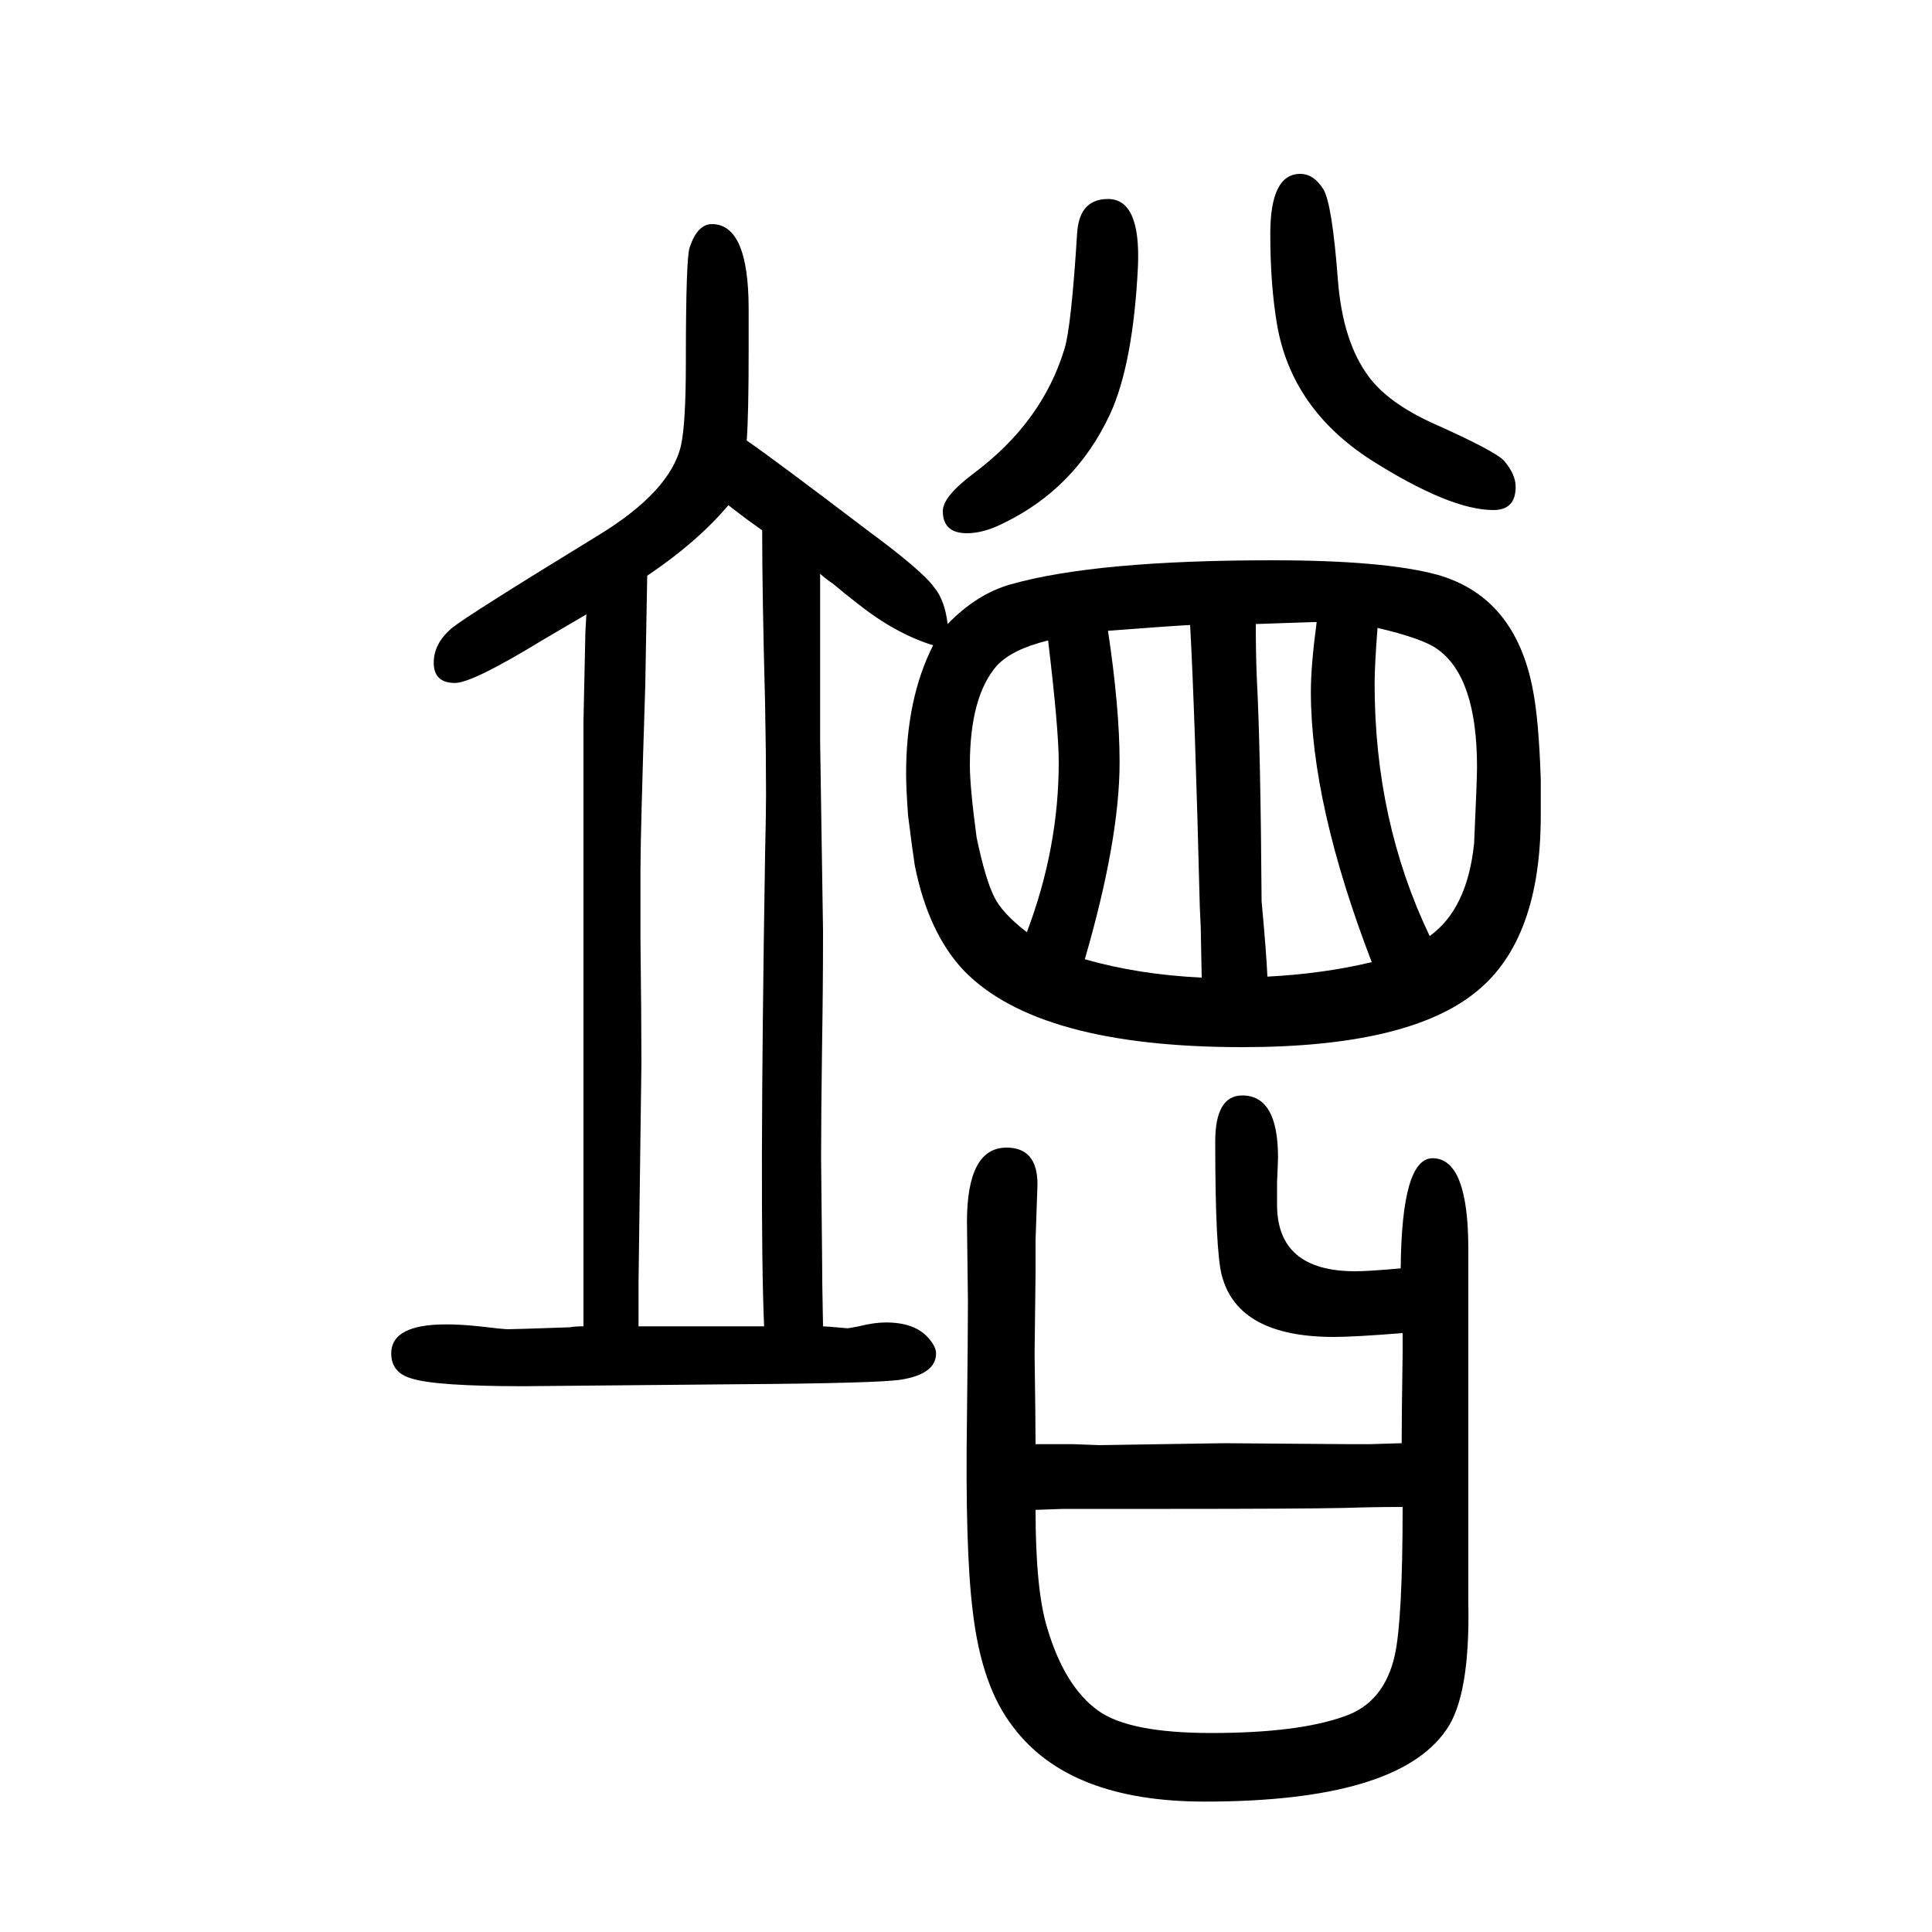
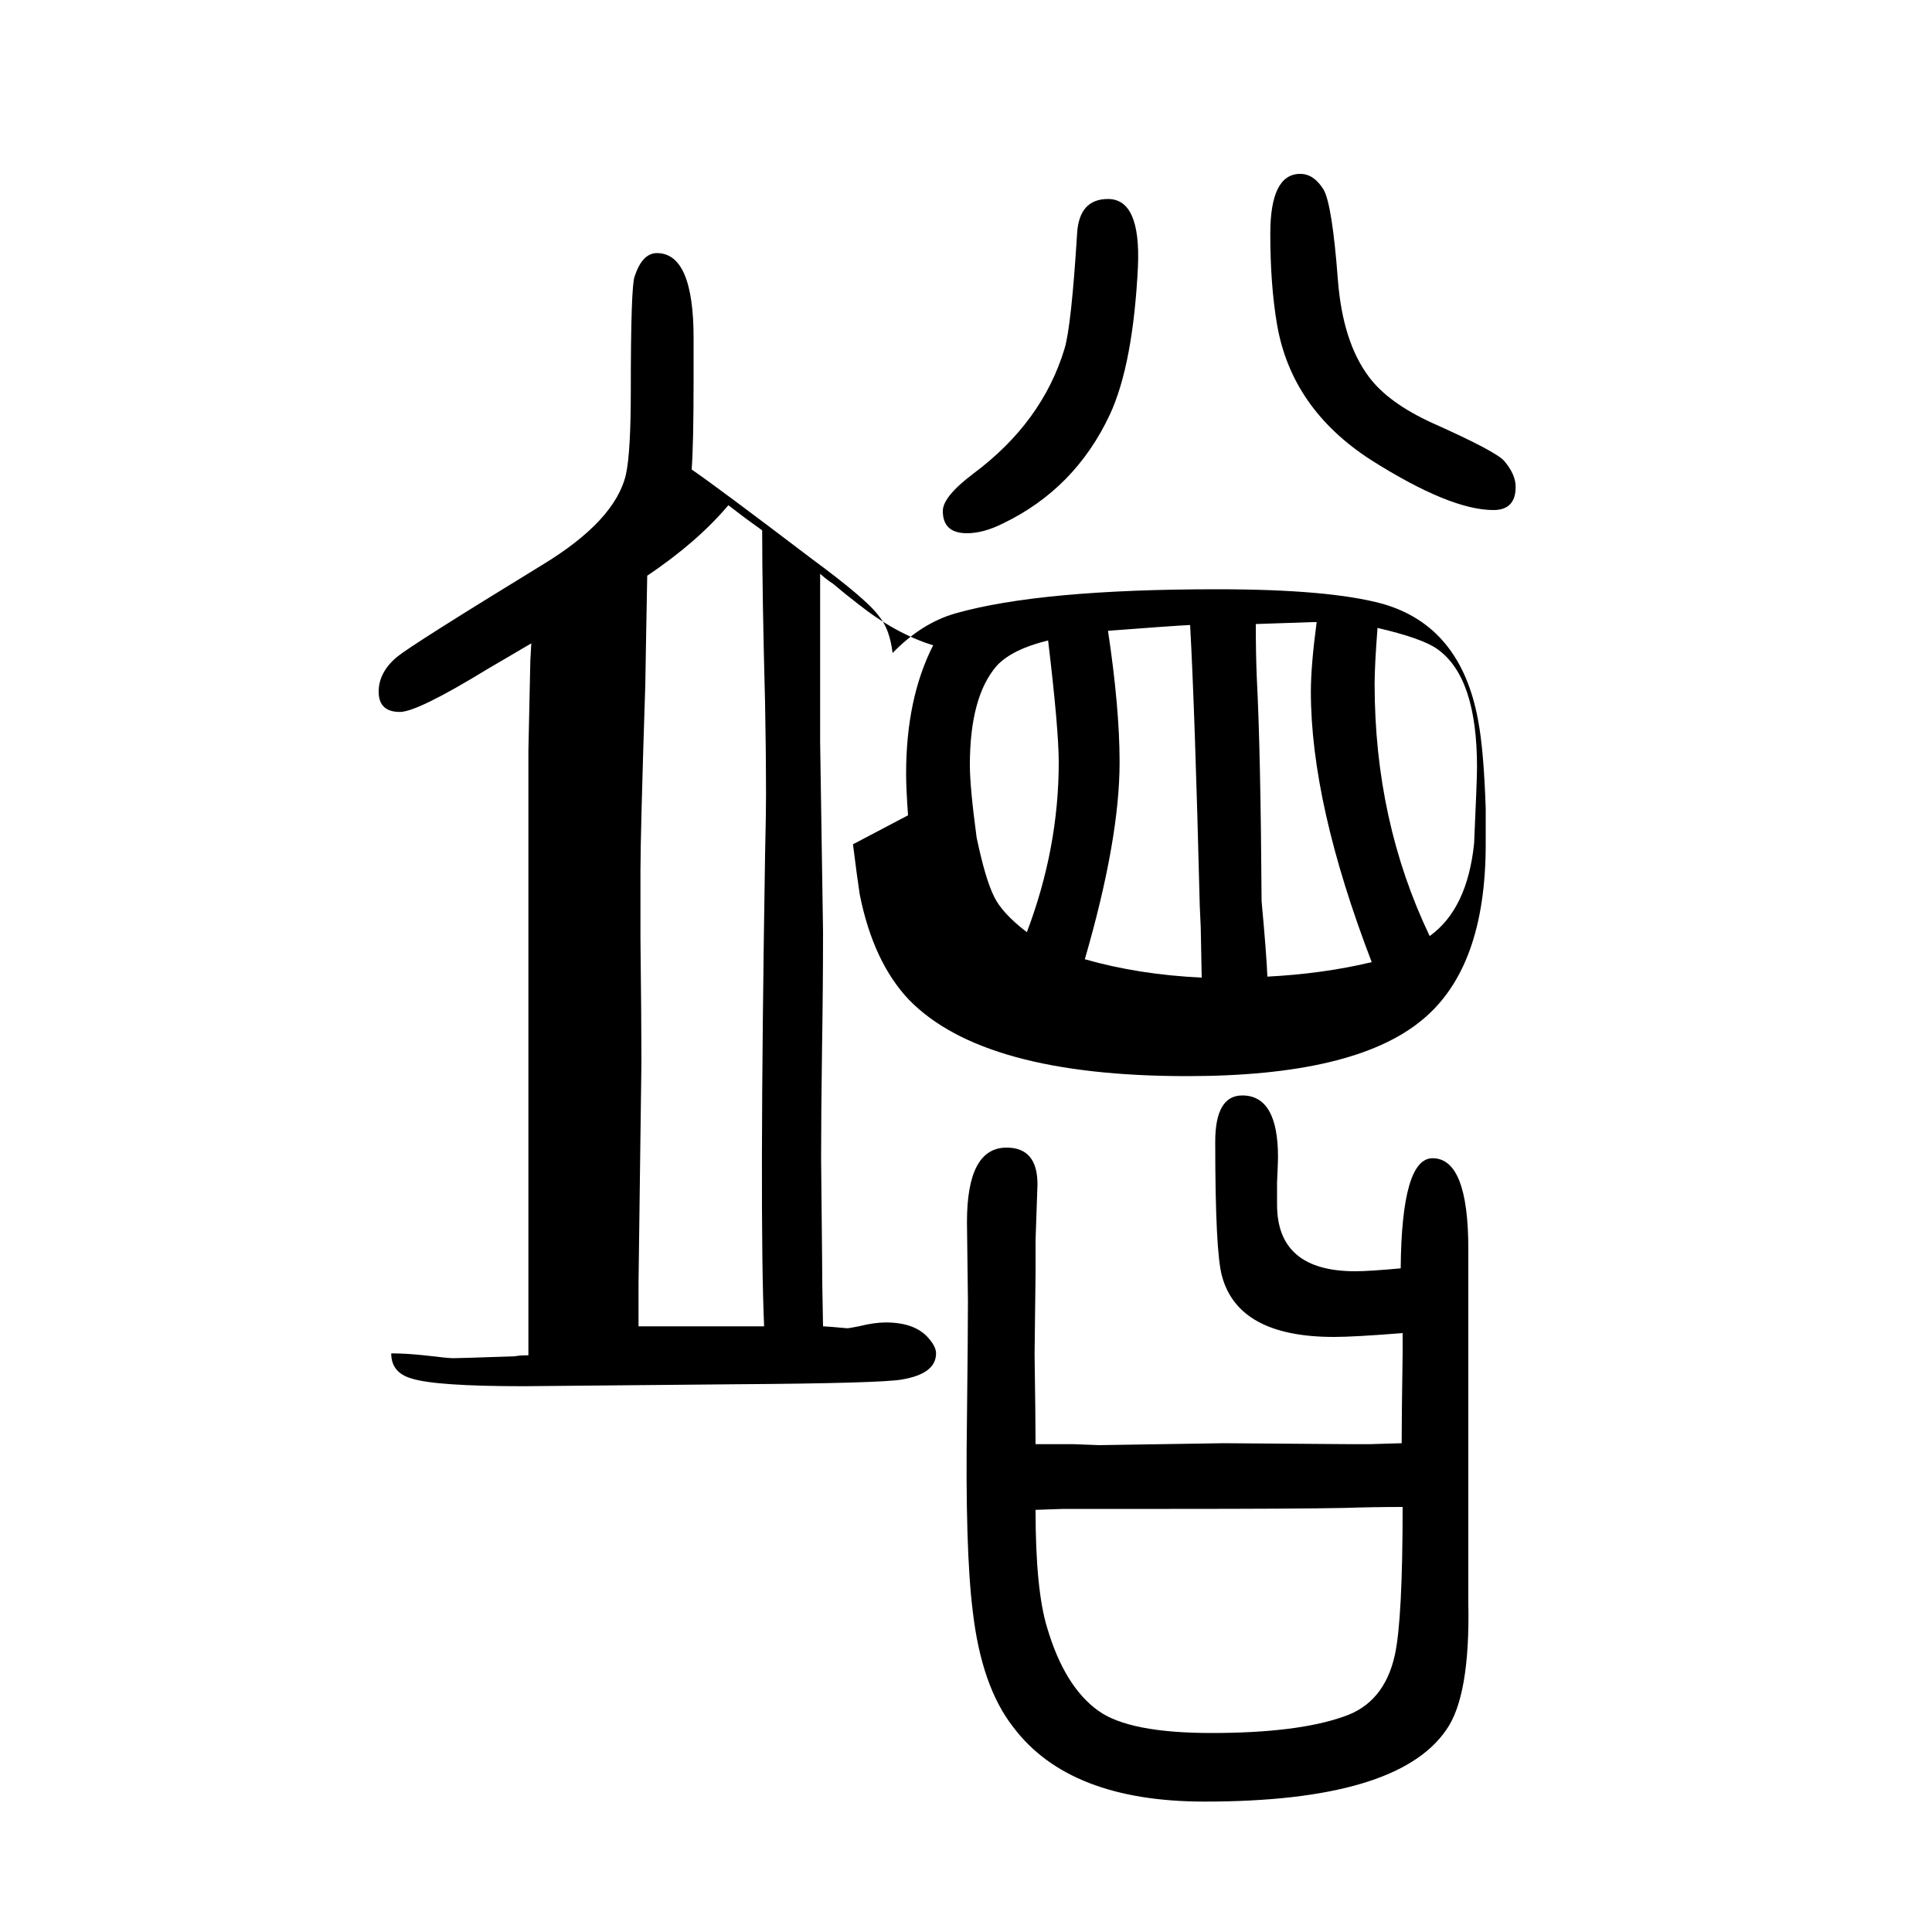
<svg xmlns="http://www.w3.org/2000/svg" height="100" width="100" version="1.1">
-   <path d="M940 806q-2 28 -2 43q0 78 28 133q-39 12 -78 43q-13 10 -26 21q-5 3 -13 10v-31v-11v-132l3 -196q0 -58 -1 -119q-1 -71 -1 -116l1 -100q0 -26 1 -74q3 0 25 -2q2 0 12 2q16 4 28 4q30 0 44 -16q8 -9 8 -16q0 -21 -35 -27q-21 -4 -175 -5l-217 -2q-91 0 -116 8 q-21 6 -21 26q0 30 57 30q15 0 34 -2q25 -3 30 -3q7 0 64 2q5 1 14 1v62v49v88v192v169v66l2 93l1 18l-46 -27q-72 -44 -90 -44q-22 0 -22 21q0 20 19 36q16 13 150 95q76 46 87 94q5 23 5 86q0 109 4 119q8 24 23 24q38 0 38 -88v-42q0 -68 -2 -94q29 -20 125 -93 q57 -42 69 -59q11 -13 14 -38q30 31 65 41q88 25 271 25q116 0 171 -15q81 -23 99 -120q6 -31 8 -92v-37q0 -128 -66 -182q-70 -58 -243 -58q-211 0 -288 79q-37 39 -51 109l-3 21q-2 15 -4 31zM1147 997q12 -80 12 -136q0 -80 -36 -204q56 -16 121 -19l-1 52l-1 22 q-5 201 -10 291q-20 -1 -85 -6zM1085 987q-37 -9 -53 -26q-28 -32 -28 -103q0 -23 7 -75q9 -43 18 -61q8 -17 34 -37q33 87 33 176q0 34 -11 126zM1526 777q3 66 3 79q0 93 -41 122q-15 11 -62 22q-3 -39 -3 -58q0 -142 57 -261q39 28 46 96zM1363 1006h-4l-59 -2 q0 -31 1 -55q4 -76 5 -232q5 -54 6 -78q58 3 108 15q-63 164 -63 280q0 27 6 72zM789 1101l-18 13l-17 13q-32 -38 -84 -73l-1 -55l-1 -58q-5 -155 -5 -192v-70q1 -86 1 -129l-3 -228v-16v-29h20h47h22h41q-5 113 1 488q1 43 1 63q0 42 -1 94q-3 114 -3 179zM1072 155h27h12 q24 -1 27 -1l129 2l131 -1h20l33 1q0 28 1 93v21q-50 -4 -71 -4q-99 0 -116 63q-7 25 -7 139q0 48 28 48q37 0 37 -64q0 -4 -1 -26v-23q0 -69 81 -69q14 0 47 3q1 114 33 114q37 0 37 -94v-152v-93v-121q2 -97 -23 -132q-51 -74 -250 -74q-140 0 -198 77q-33 42 -42 120 q-8 64 -6 200q1 88 1 121l-1 82q0 77 41 77q32 0 32 -38l-2 -58v-34l-1 -84q1 -68 1 -93zM1072 87q0 -83 12 -122q18 -61 53 -86q32 -23 117 -23q89 0 137 17q42 14 53 64q8 37 8 153q-30 0 -60 -1q-49 -1 -181 -1h-91h-19zM1147 1444q34 0 31 -70q-5 -101 -29 -153 q-36 -77 -111 -113q-20 -10 -37 -10q-25 0 -25 23q0 15 32 39q71 53 94 129q7 23 13 119q2 36 32 36zM1346 1470q14 0 24 -16q9 -15 15 -94q5 -64 32 -100q20 -27 66 -48q65 -29 74 -39q12 -14 12 -27q0 -24 -23 -24q-45 0 -127 52q-82 53 -97 140q-7 41 -7 94q0 62 31 62z " style="" transform="scale(0.05 -0.05) translate(0 -1650)" />
+   <path d="M940 806q-2 28 -2 43q0 78 28 133q-39 12 -78 43q-13 10 -26 21q-5 3 -13 10v-31v-11v-132l3 -196q0 -58 -1 -119q-1 -71 -1 -116l1 -100q0 -26 1 -74q3 0 25 -2q2 0 12 2q16 4 28 4q30 0 44 -16q8 -9 8 -16q0 -21 -35 -27q-21 -4 -175 -5l-217 -2q-91 0 -116 8 q-21 6 -21 26q15 0 34 -2q25 -3 30 -3q7 0 64 2q5 1 14 1v62v49v88v192v169v66l2 93l1 18l-46 -27q-72 -44 -90 -44q-22 0 -22 21q0 20 19 36q16 13 150 95q76 46 87 94q5 23 5 86q0 109 4 119q8 24 23 24q38 0 38 -88v-42q0 -68 -2 -94q29 -20 125 -93 q57 -42 69 -59q11 -13 14 -38q30 31 65 41q88 25 271 25q116 0 171 -15q81 -23 99 -120q6 -31 8 -92v-37q0 -128 -66 -182q-70 -58 -243 -58q-211 0 -288 79q-37 39 -51 109l-3 21q-2 15 -4 31zM1147 997q12 -80 12 -136q0 -80 -36 -204q56 -16 121 -19l-1 52l-1 22 q-5 201 -10 291q-20 -1 -85 -6zM1085 987q-37 -9 -53 -26q-28 -32 -28 -103q0 -23 7 -75q9 -43 18 -61q8 -17 34 -37q33 87 33 176q0 34 -11 126zM1526 777q3 66 3 79q0 93 -41 122q-15 11 -62 22q-3 -39 -3 -58q0 -142 57 -261q39 28 46 96zM1363 1006h-4l-59 -2 q0 -31 1 -55q4 -76 5 -232q5 -54 6 -78q58 3 108 15q-63 164 -63 280q0 27 6 72zM789 1101l-18 13l-17 13q-32 -38 -84 -73l-1 -55l-1 -58q-5 -155 -5 -192v-70q1 -86 1 -129l-3 -228v-16v-29h20h47h22h41q-5 113 1 488q1 43 1 63q0 42 -1 94q-3 114 -3 179zM1072 155h27h12 q24 -1 27 -1l129 2l131 -1h20l33 1q0 28 1 93v21q-50 -4 -71 -4q-99 0 -116 63q-7 25 -7 139q0 48 28 48q37 0 37 -64q0 -4 -1 -26v-23q0 -69 81 -69q14 0 47 3q1 114 33 114q37 0 37 -94v-152v-93v-121q2 -97 -23 -132q-51 -74 -250 -74q-140 0 -198 77q-33 42 -42 120 q-8 64 -6 200q1 88 1 121l-1 82q0 77 41 77q32 0 32 -38l-2 -58v-34l-1 -84q1 -68 1 -93zM1072 87q0 -83 12 -122q18 -61 53 -86q32 -23 117 -23q89 0 137 17q42 14 53 64q8 37 8 153q-30 0 -60 -1q-49 -1 -181 -1h-91h-19zM1147 1444q34 0 31 -70q-5 -101 -29 -153 q-36 -77 -111 -113q-20 -10 -37 -10q-25 0 -25 23q0 15 32 39q71 53 94 129q7 23 13 119q2 36 32 36zM1346 1470q14 0 24 -16q9 -15 15 -94q5 -64 32 -100q20 -27 66 -48q65 -29 74 -39q12 -14 12 -27q0 -24 -23 -24q-45 0 -127 52q-82 53 -97 140q-7 41 -7 94q0 62 31 62z " style="" transform="scale(0.05 -0.05) translate(0 -1650)" />
</svg>